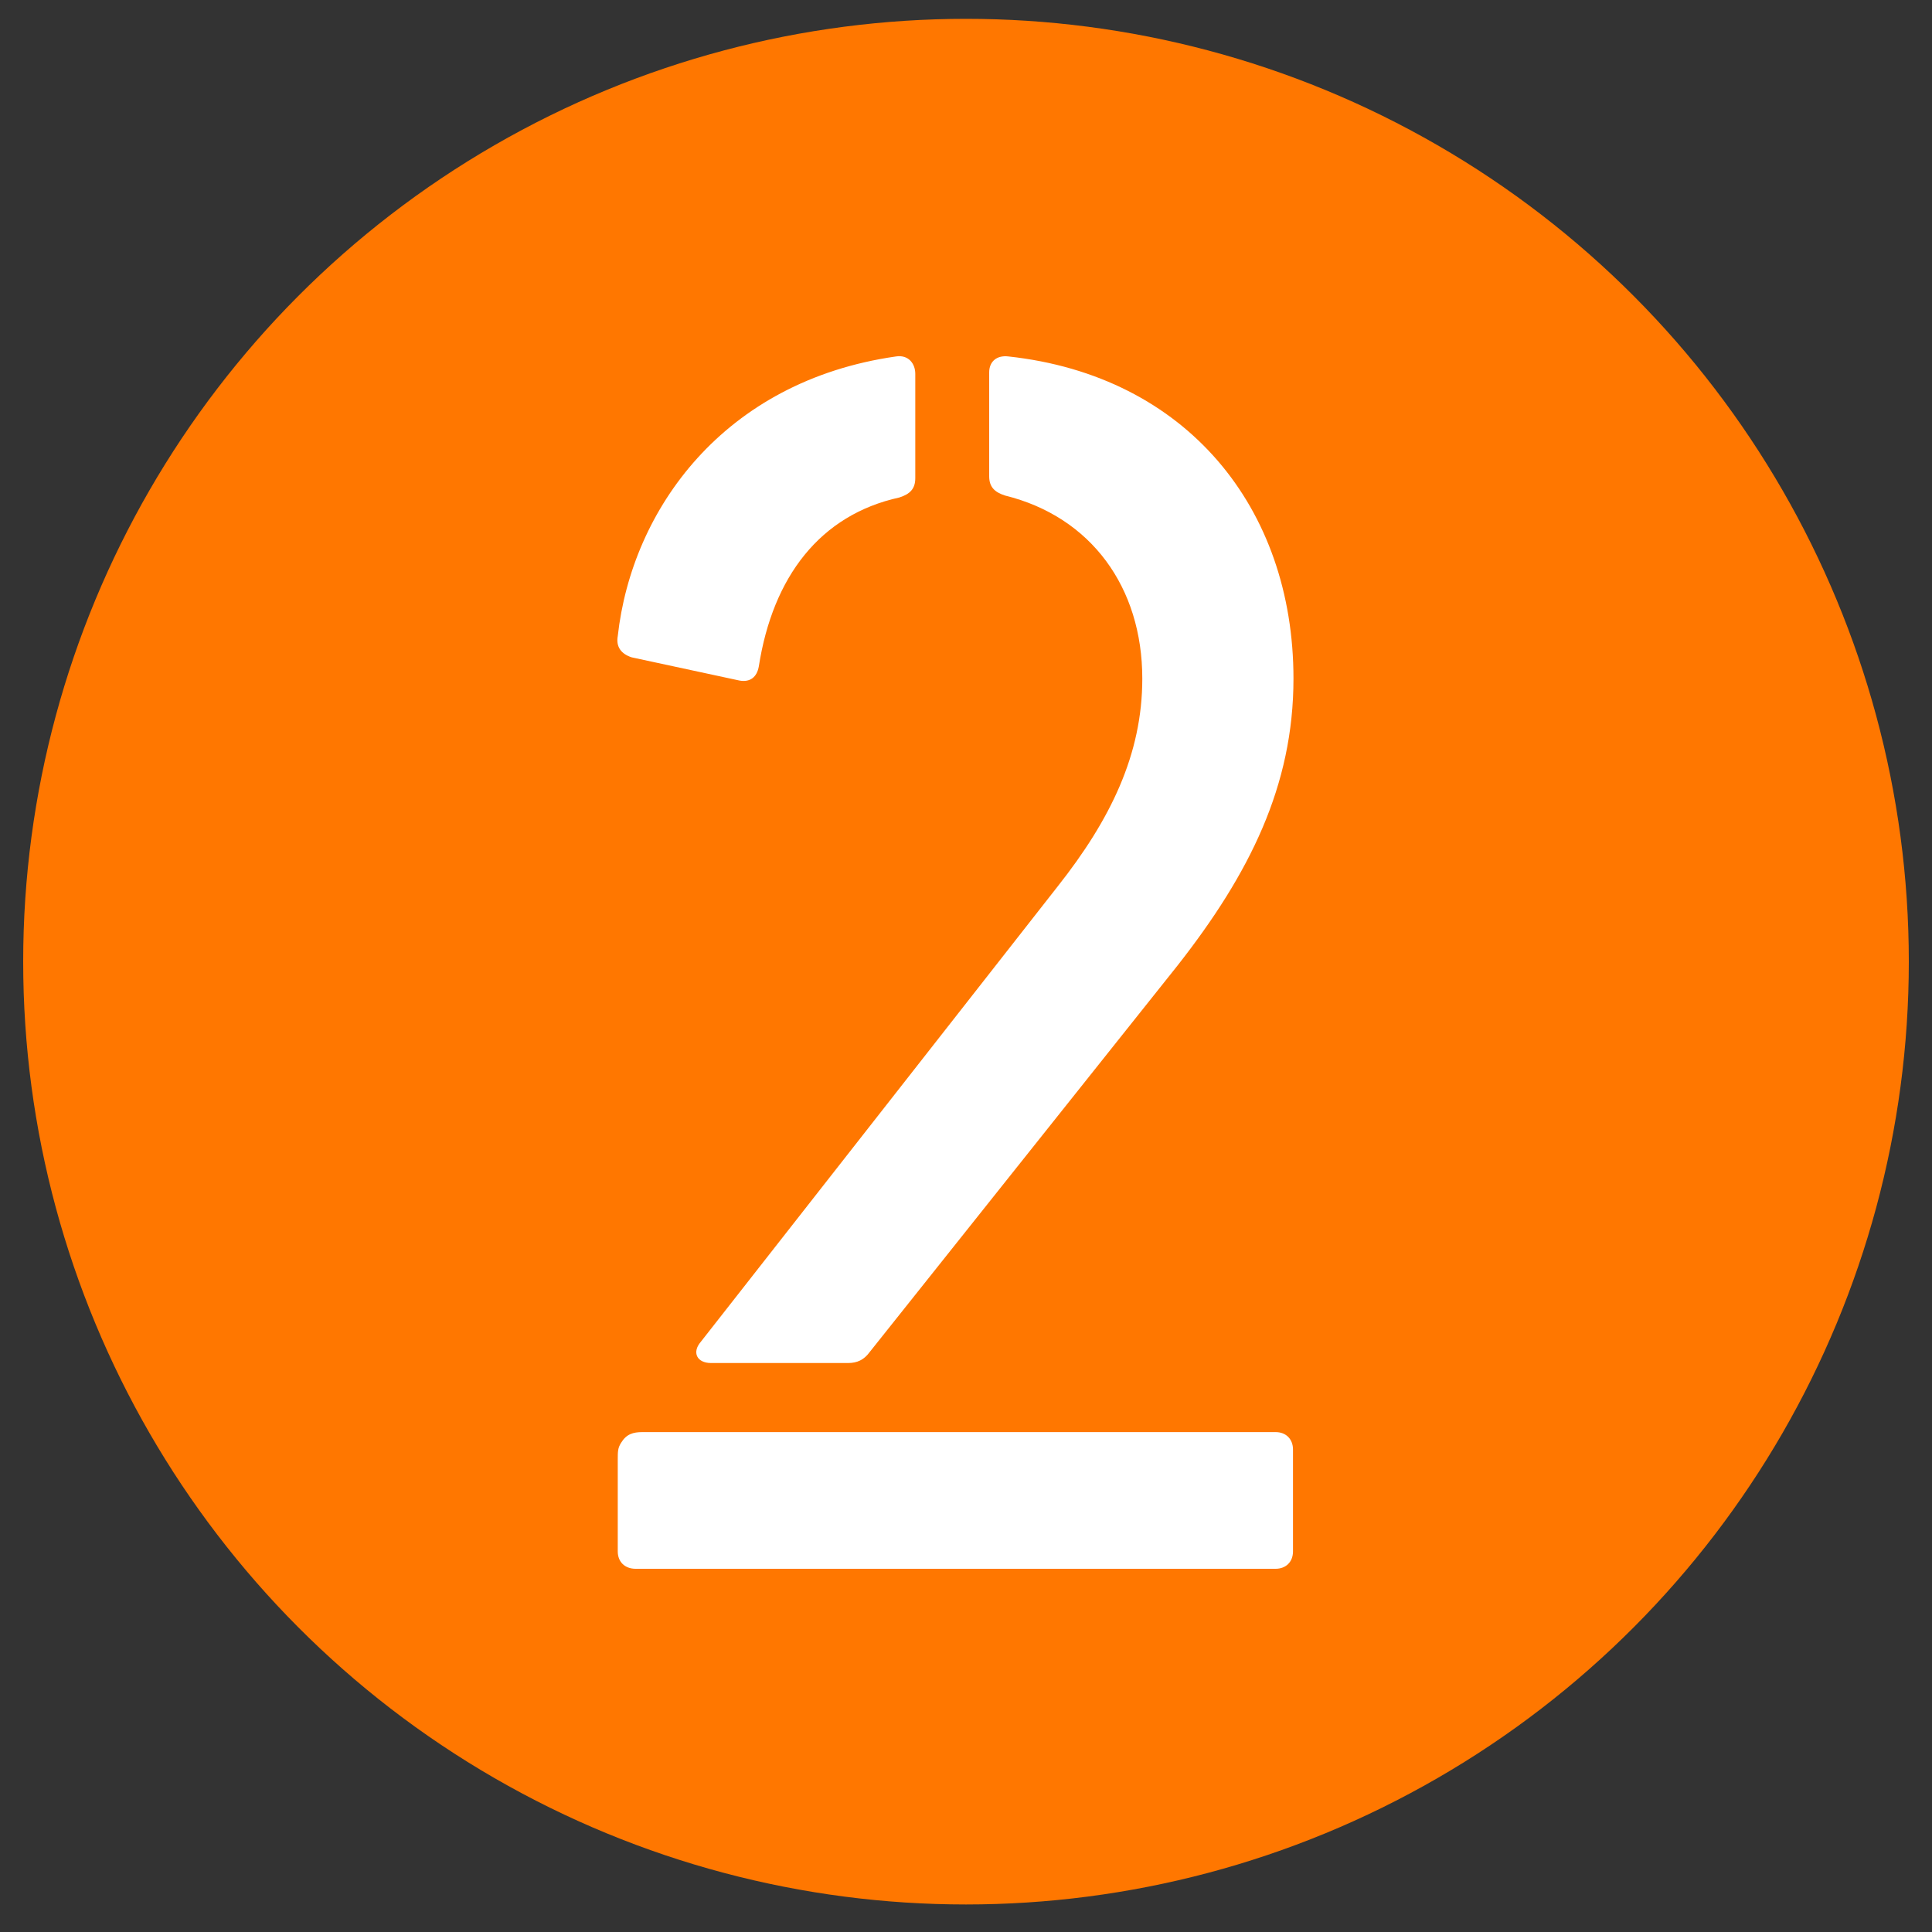
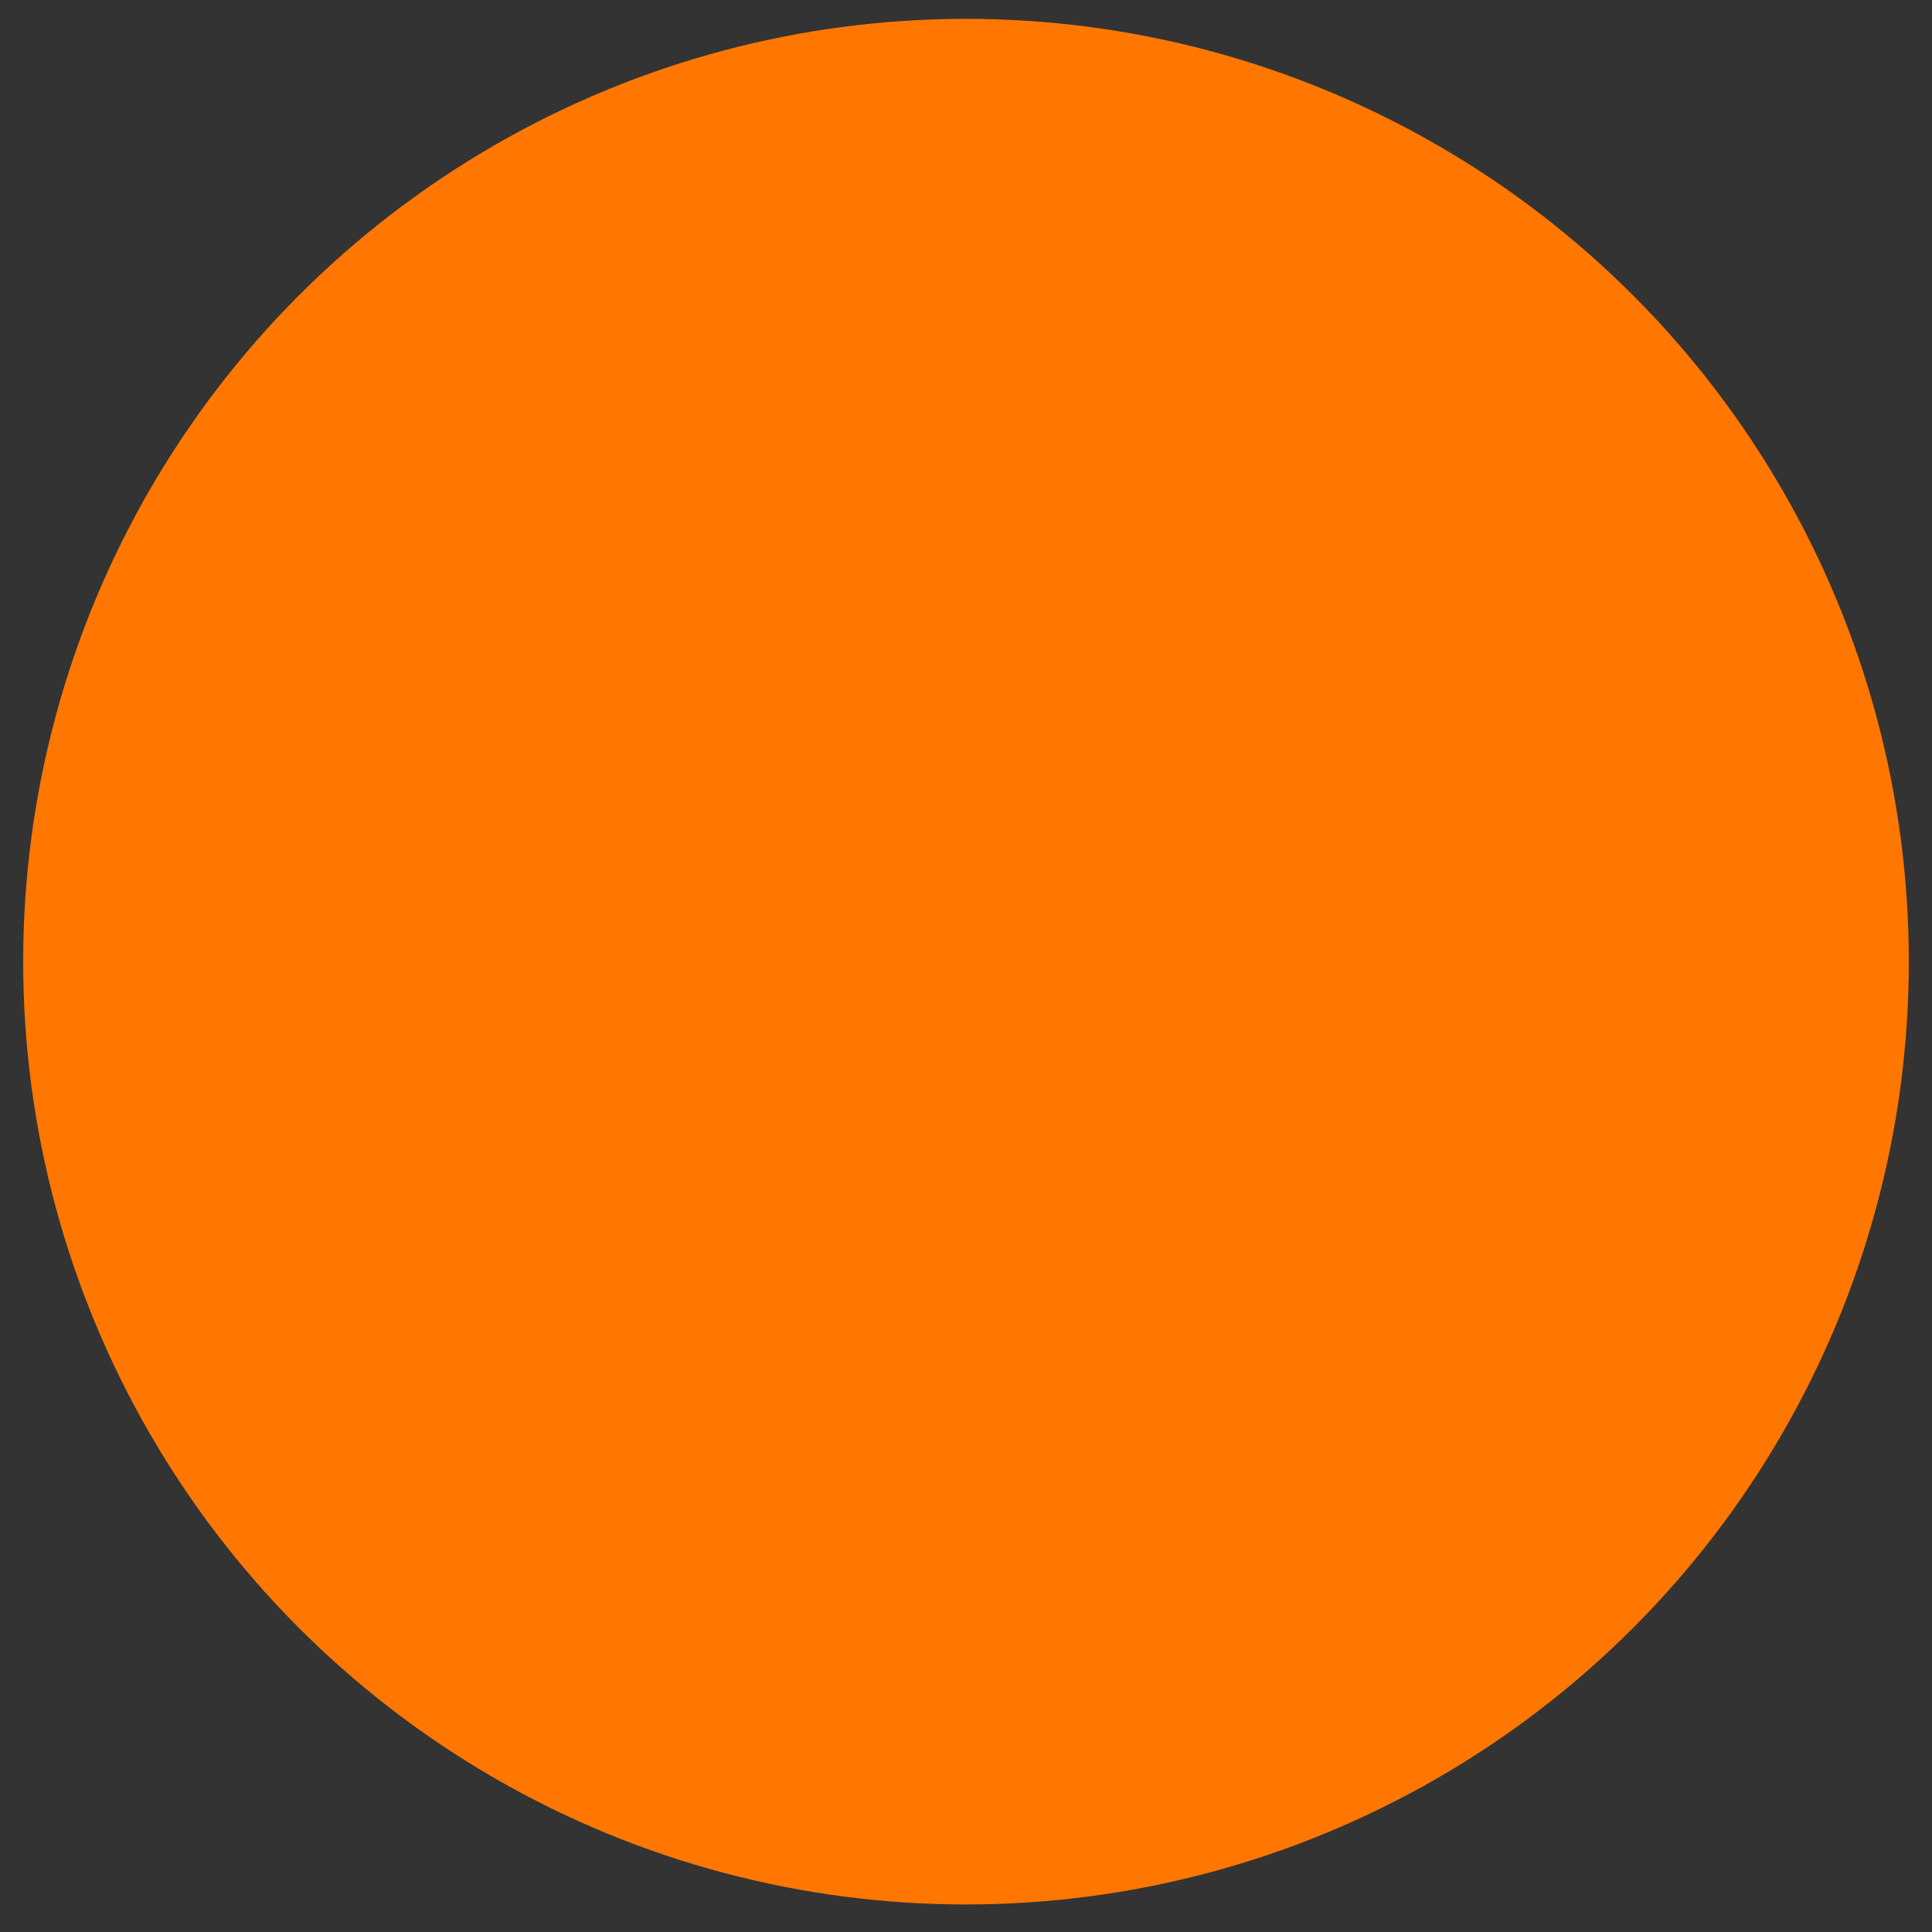
<svg xmlns="http://www.w3.org/2000/svg" version="1.1" id="Layer_1" x="0px" y="0px" viewBox="0 0 400 400" style="enable-background:new 0 0 400 400;" xml:space="preserve">
  <rect x="0" y="0" width="400" height="400" fill="#333333" stroke="none" />
  <style type="text/css">
	.st0{fill:#FF7700;}
	.st1{fill:#FFFFFF;}
</style>
  <circle class="st0" cx="200" cy="199.1" r="195.2" />
  <g>
-     <path class="st1" d="M130.8,136.1c-2.2-0.7-3.3-2.2-2.9-4.4c2.9-26.2,21.9-52.8,57.6-57.9c2.6-0.4,4,1.5,4,3.6V99   c0,2.2-1.1,3.3-3.3,4c-16.4,3.6-26.2,16.4-29.1,35c-0.4,2.2-1.8,3.3-4,2.9L130.8,136.1z M127.9,321.2v-18.9c0-1.8,0-2.5,0.7-3.6   c1.1-1.8,2.5-2.2,4.4-2.2h131.1c2.2,0,3.6,1.5,3.6,3.6v21.1c0,2.2-1.5,3.6-3.6,3.6H131.6C129.4,324.8,127.9,323.4,127.9,321.2z    M145.1,277.8l73.9-94.3c10.9-13.8,17.5-27.3,17.5-43c0-18.9-10.6-33.5-28.4-37.9c-2.2-0.7-3.3-1.8-3.3-4V77.1c0-2.2,1.5-3.6,4-3.3   c36.8,4,59,31.3,59,66.7c0,22.2-9.1,40.4-24,59.4L180,280c-1.1,1.5-2.5,2.2-4.4,2.2h-28.4C144.3,282.2,143.2,280,145.1,277.8z" />
-   </g>
+     </g>
</svg>